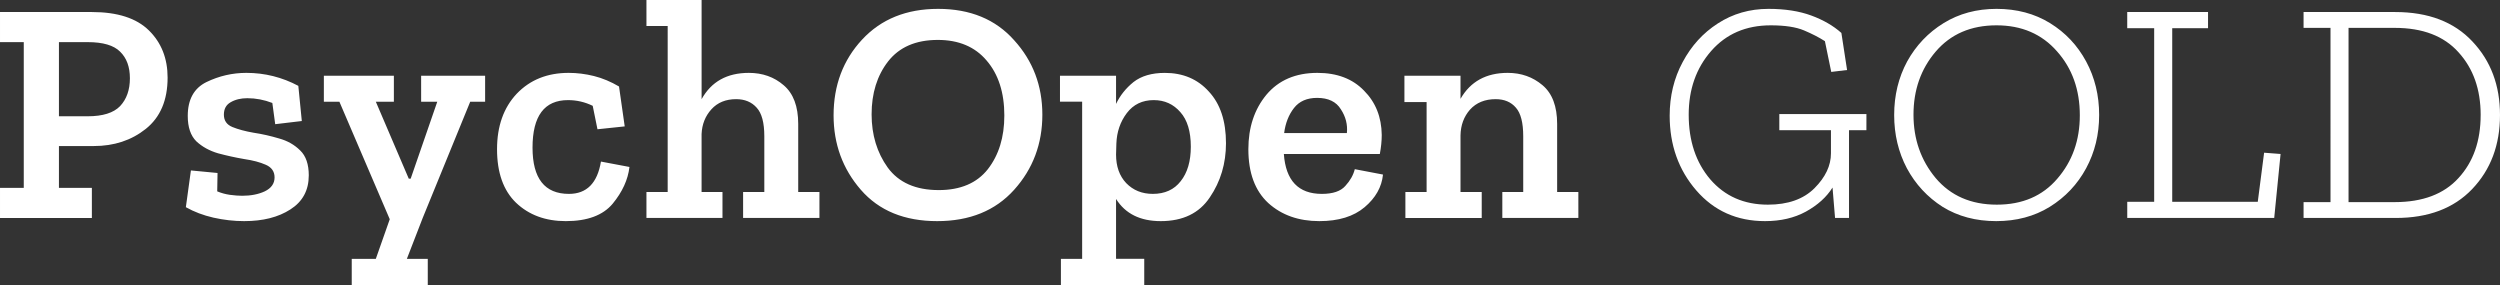
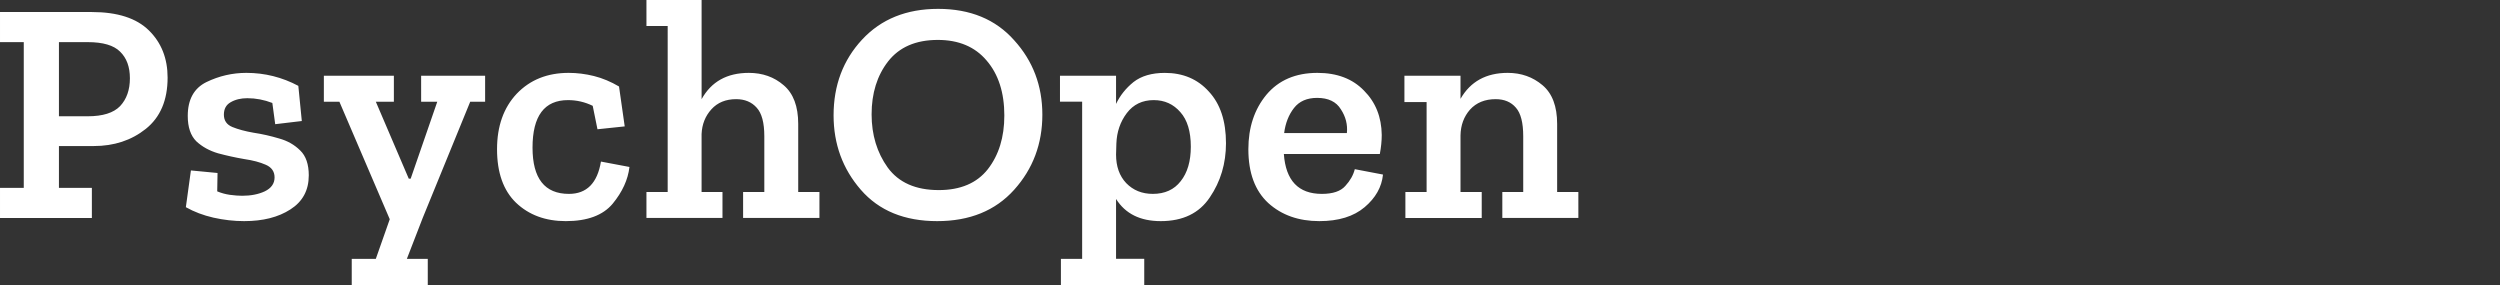
<svg xmlns="http://www.w3.org/2000/svg" width="505.031" height="57.664" viewBox="0 0 133.623 15.257">
  <rect x="0" y="0" width="133.623" height="15.257" fill="#333333" stroke="none" />
  <path fill="#fff" d="M8.958 4.149q0 1.812-1.169 2.743-1.151.914-2.777.914H3.15v2.235h1.76v1.61H0v-1.61h1.27V2.252H0V.643h4.91q2.05 0 3.049.983.999.982.999 2.523zm-2.015.034q0-.915-.525-1.423-.508-.508-1.727-.508H3.15v3.963h1.54q1.203 0 1.728-.542.525-.56.525-1.49zm9.56 5.198q0 1.185-.981 1.812-.966.626-2.473.626-.813 0-1.642-.186-.813-.186-1.473-.559l.27-1.964 1.423.136-.017.982q.322.135.677.186.373.05.66.05.695 0 1.203-.236.525-.254.525-.745 0-.474-.474-.678-.457-.203-1.152-.304-.694-.119-1.388-.305-.695-.203-1.169-.644-.457-.457-.457-1.354 0-1.321 1-1.812 1.015-.491 2.133-.491 1.473 0 2.777.694l.186 1.88-1.422.169-.153-1.135q-.66-.254-1.337-.254-.525 0-.898.22-.355.204-.355.66 0 .475.457.661.457.187 1.134.305.678.102 1.355.305.677.186 1.134.643.458.44.458 1.338zm9.426-3.945h-.796l-2.54 6.214-.846 2.185h1.117v1.422H18.8v-1.422h1.287l.745-2.117-2.692-6.282h-.83V4.047h3.742v1.389h-.965l1.761 4.114h.102l1.422-4.114h-.863V4.047h3.42zm7.715 3.488q-.118 1.016-.897 1.964-.779.931-2.506.931-1.626 0-2.659-.982-1.016-.982-1.016-2.861 0-1.846 1.05-2.964 1.067-1.117 2.777-1.117.678 0 1.355.169.677.17 1.338.559l.304 2.133-1.456.153-.254-1.253q-.626-.305-1.32-.305-1.897 0-1.897 2.54 0 2.472 1.947 2.472 1.423 0 1.71-1.727zm10.154 2.726h-4.08v-1.388h1.134v-2.98q0-1.084-.407-1.525-.406-.457-1.1-.457-.83 0-1.321.542t-.525 1.32v3.1h1.117v1.388h-4.064v-1.388h1.135V1.389h-1.135V0H37.5v5.3q.779-1.405 2.523-1.405 1.1 0 1.863.66.778.66.778 2.066v3.64h1.135zm11.915-5.52q0 2.337-1.507 4.013-1.507 1.676-4.115 1.676-2.625 0-4.081-1.676-1.456-1.676-1.456-3.98 0-2.404 1.524-4.046Q47.602.474 50.142.474q2.574 0 4.064 1.677 1.507 1.659 1.507 3.979zm-2.032.05q0-1.845-.949-2.946-.93-1.1-2.607-1.1-1.761 0-2.659 1.151-.88 1.135-.88 2.828 0 1.642.863 2.845.88 1.202 2.727 1.202 1.744 0 2.624-1.118.88-1.134.88-2.861zm11.847 1.474q0 1.625-.864 2.895-.847 1.27-2.625 1.27-1.642 0-2.387-1.185v3.2h1.507v1.423h-4.454v-1.422h1.135v-8.4h-1.185V4.048h2.997v1.507q.322-.677.931-1.168.627-.491 1.677-.491 1.456 0 2.353.999.915.982.915 2.76zm-1.88.186q0-1.22-.559-1.846-.558-.643-1.422-.643-.914 0-1.44.694-.524.694-.558 1.626l-.017.592q0 .949.542 1.524.559.576 1.422.576.965 0 1.49-.677.542-.677.542-1.846zM73.92 9.33q-.101 1-.982 1.744-.88.745-2.421.745-1.66 0-2.727-.965-1.066-.982-1.066-2.878 0-1.745.965-2.913.982-1.168 2.726-1.168 1.575 0 2.49.948.93.931.948 2.37 0 .475-.102 1.017h-5.13q.152 2.133 2.031 2.133.88 0 1.253-.423.39-.423.508-.898zm-1.93-2.218q.068-.677-.322-1.27-.372-.61-1.27-.61-.813 0-1.236.542-.423.542-.525 1.338zm12.372 4.538h-4.064v-1.388h1.117v-2.98q0-1.084-.39-1.525-.389-.457-1.083-.457-.863 0-1.371.559-.491.559-.508 1.372v3.03h1.134v1.39h-4.08v-1.39h1.134V5.454h-1.186V4.047h2.998v1.236q.795-1.388 2.523-1.388 1.083 0 1.862.66.78.66.78 2.066v3.64h1.134z" />
-   <path fill="#fff" d="M99.758 6.96h-.93v4.69h-.746l-.135-1.625q-.475.762-1.423 1.286-.931.508-2.184.508-2.252 0-3.675-1.642-1.422-1.643-1.422-3.996 0-1.575.694-2.862.694-1.304 1.88-2.066 1.202-.779 2.709-.779 1.32 0 2.286.356.965.355 1.609.931l.304 1.981-.846.102L97.54 2.2q-.474-.304-1.117-.575-.644-.271-1.778-.271-1.982 0-3.184 1.371Q90.26 4.098 90.26 6.13q0 2.1 1.151 3.454 1.169 1.355 3.082 1.355 1.609 0 2.49-.88.88-.881.88-1.863V6.96h-2.76v-.864h4.656zm12.44-.813q0 1.558-.694 2.845-.695 1.287-1.948 2.065-1.236.762-2.861.762-1.626 0-2.862-.762-1.22-.778-1.913-2.065-.678-1.287-.678-2.845 0-1.575.694-2.862.712-1.287 1.948-2.049t2.828-.762q1.625 0 2.861.762 1.236.762 1.93 2.05.695 1.286.695 2.86zm-1.033.017q0-2.05-1.22-3.42-1.218-1.39-3.233-1.39-2.05 0-3.252 1.406-1.185 1.389-1.185 3.37 0 1.964 1.185 3.387 1.203 1.422 3.269 1.422 2.048 0 3.234-1.389 1.202-1.388 1.202-3.386zm10.39 5.486H113.7v-.863h1.439v-9.28h-1.44V.643h4.319v.864h-1.914v9.28h4.572l.339-2.625.88.068zm12.068-5.503q0 2.404-1.49 3.962-1.473 1.541-4.081 1.541h-4.928v-.847h1.44V1.49h-1.44V.643h4.894q2.658 0 4.132 1.575 1.473 1.558 1.473 3.929zm-1.033 0q0-2.05-1.185-3.353Q130.236 1.49 128 1.49h-2.472v9.313H128q2.235 0 3.404-1.286 1.185-1.287 1.185-3.37z" />
</svg>